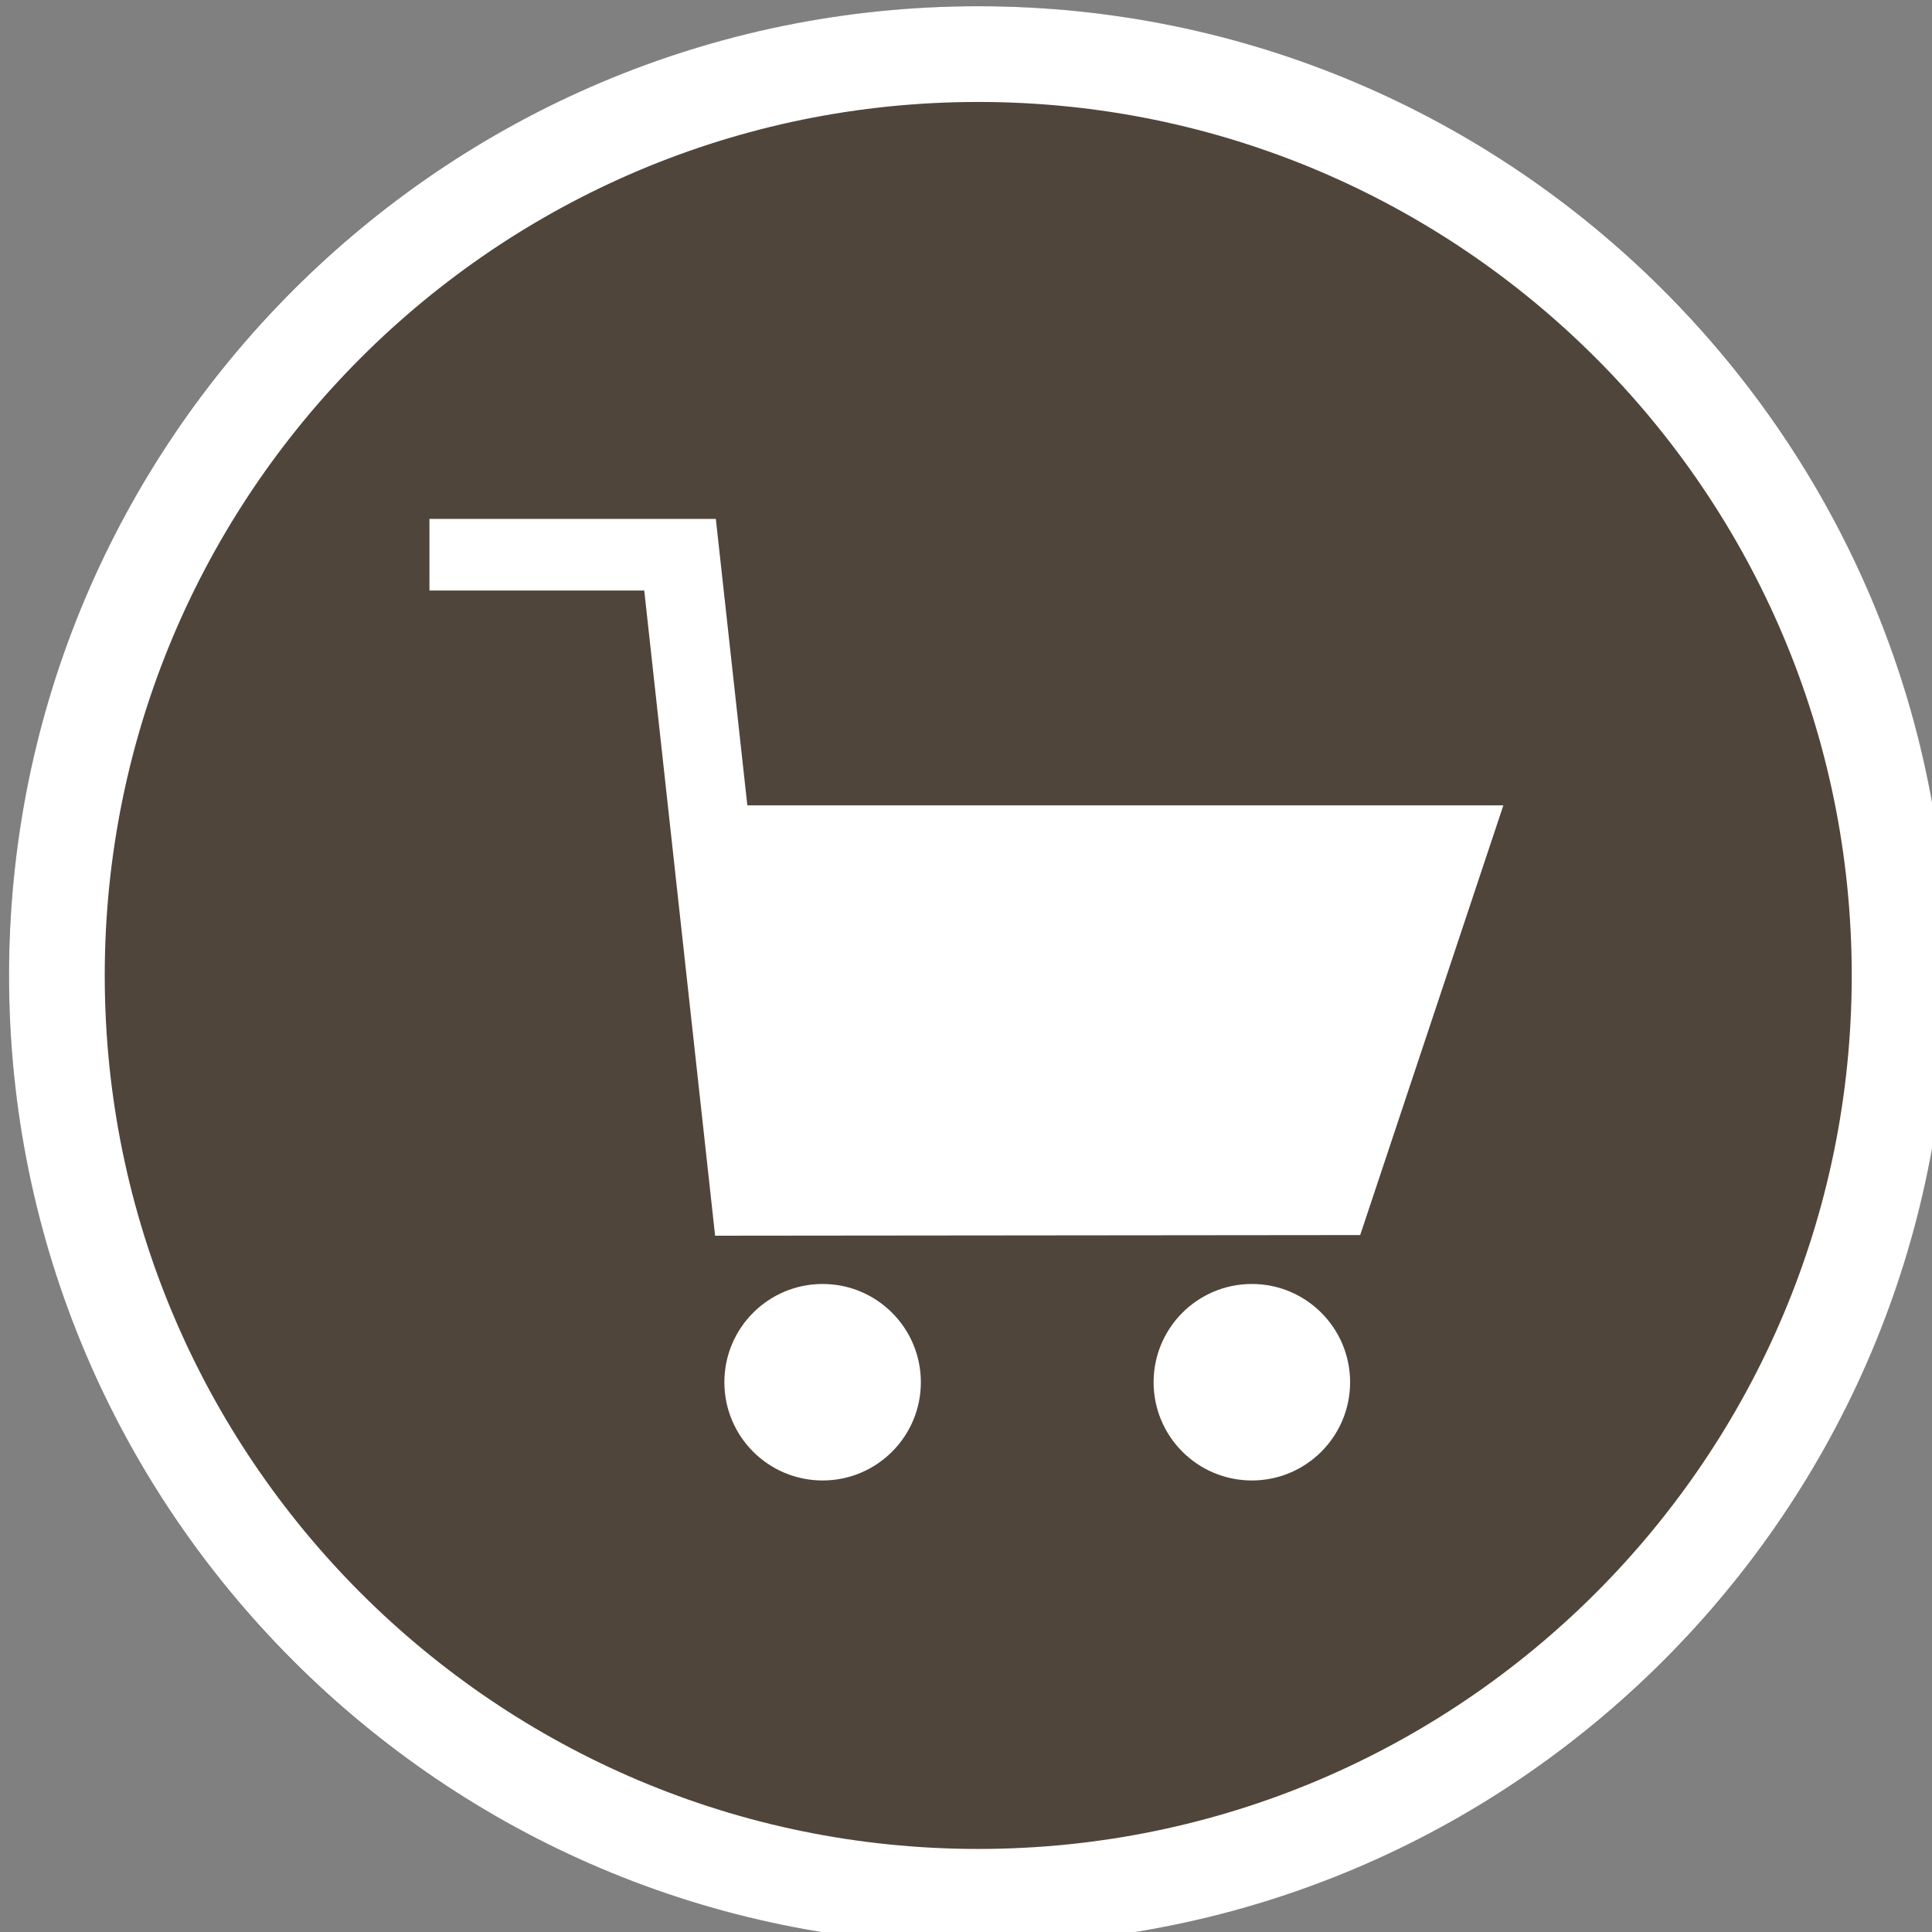
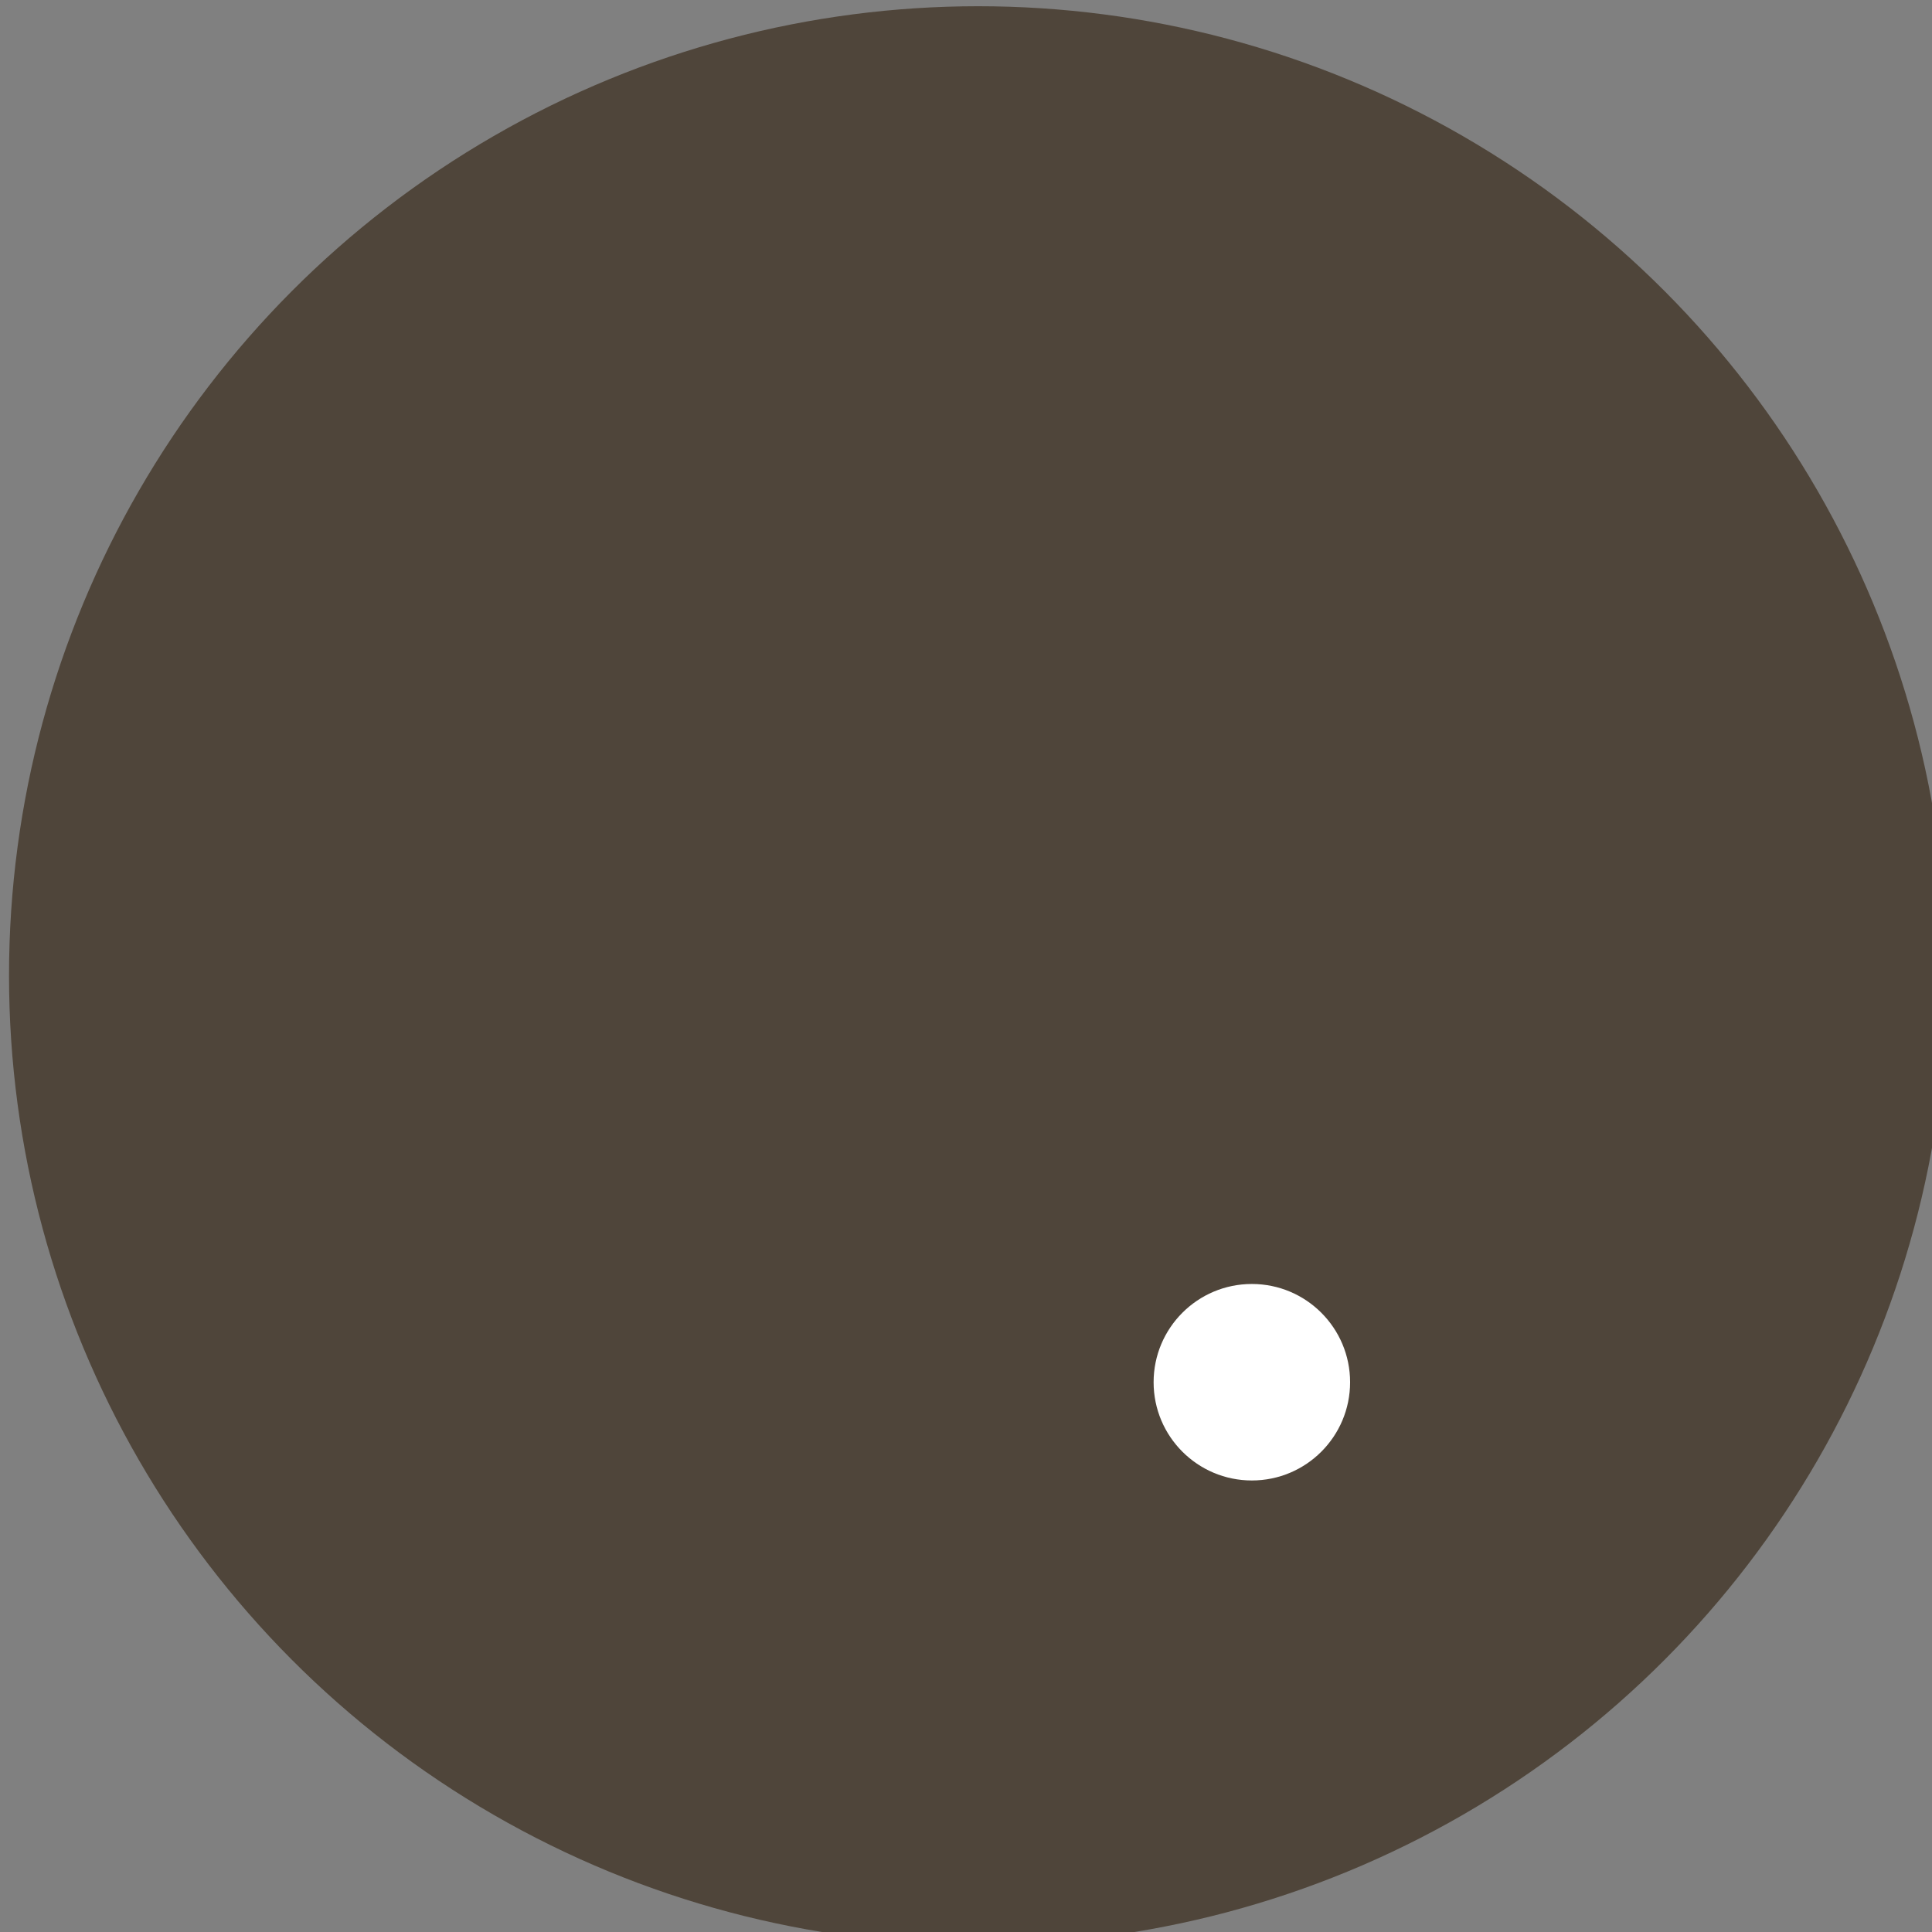
<svg xmlns="http://www.w3.org/2000/svg" xmlns:ns1="http://www.serif.com/" width="100%" height="100%" viewBox="0 0 27 27" version="1.1" xml:space="preserve" style="fill-rule:evenodd;clip-rule:evenodd;stroke-linejoin:round;stroke-miterlimit:1.414;">
  <rect x="0" y="0" width="27" height="27" fill="#808080" stroke="none" />
  <rect id="Artboard1" x="0" y="0" width="27" height="27" style="fill:none;" />
  <clipPath id="_clip1">
    <rect id="Artboard11" ns1:id="Artboard1" x="0" y="0" width="27" height="27" />
  </clipPath>
  <g clip-path="url(#_clip1)">
    <g transform="matrix(0.126,0,0,0.126,-37.674,-25.995)">
      <circle cx="407.5" cy="314.5" r="107.5" style="fill:rgb(79,69,58);" />
-       <path d="M408.889,207.009L410.273,207.035L411.653,207.079L413.028,207.14L414.4,207.218L415.766,207.314L417.128,207.426L418.485,207.555L419.837,207.702L421.184,207.864L422.525,208.044L423.862,208.24L425.193,208.452L426.519,208.68L427.839,208.925L429.154,209.186L430.462,209.462L431.765,209.755L433.062,210.063L434.353,210.387L435.637,210.726L436.915,211.081L438.187,211.451L439.452,211.836L440.711,212.237L441.963,212.652L443.208,213.082L444.446,213.528L445.677,213.987L446.901,214.462L448.118,214.95L449.327,215.453L450.529,215.971L451.723,216.502L452.91,217.048L454.088,217.607L455.259,218.181L456.422,218.768L457.577,219.368L458.723,219.983L459.861,220.61L460.991,221.251L462.112,221.905L463.225,222.572L464.329,223.253L465.424,223.946L466.51,224.651L467.587,225.37L468.655,226.101L469.713,226.844L470.762,227.6L471.802,228.368L472.832,229.148L473.852,229.941L474.863,230.745L475.863,231.561L476.854,232.388L477.835,233.228L478.805,234.078L479.765,234.94L480.714,235.814L481.653,236.699L482.582,237.594L483.499,238.501L484.406,239.418L485.301,240.347L486.186,241.286L487.06,242.235L487.922,243.195L488.772,244.165L489.612,245.146L490.439,246.137L491.255,247.137L492.059,248.148L492.852,249.168L493.632,250.198L494.4,251.238L495.156,252.287L495.899,253.345L496.63,254.413L497.349,255.49L498.054,256.576L498.747,257.671L499.428,258.775L500.095,259.888L500.749,261.009L501.39,262.139L502.017,263.277L502.632,264.423L503.232,265.578L503.819,266.741L504.393,267.912L504.952,269.09L505.498,270.277L506.029,271.471L506.547,272.673L507.05,273.882L507.538,275.099L508.013,276.323L508.472,277.554L508.918,278.792L509.348,280.037L509.763,281.289L510.164,282.548L510.549,283.813L510.919,285.085L511.274,286.363L511.613,287.647L511.937,288.938L512.245,290.235L512.538,291.538L512.814,292.846L513.075,294.161L513.32,295.481L513.548,296.807L513.76,298.138L513.956,299.475L514.136,300.816L514.298,302.163L514.445,303.515L514.574,304.872L514.686,306.234L514.782,307.6L514.86,308.972L514.921,310.347L514.965,311.727L514.991,313.111L515,314.5L514.991,315.889L514.965,317.273L514.921,318.653L514.86,320.028L514.782,321.4L514.686,322.766L514.574,324.128L514.445,325.485L514.298,326.837L514.136,328.184L513.956,329.525L513.76,330.862L513.548,332.193L513.32,333.519L513.075,334.839L512.814,336.154L512.538,337.462L512.245,338.765L511.937,340.062L511.613,341.353L511.274,342.637L510.919,343.915L510.549,345.187L510.164,346.452L509.763,347.711L509.348,348.963L508.918,350.208L508.472,351.446L508.013,352.677L507.538,353.901L507.05,355.118L506.547,356.327L506.029,357.529L505.498,358.723L504.952,359.91L504.393,361.088L503.819,362.259L503.232,363.422L502.632,364.577L502.017,365.723L501.39,366.861L500.749,367.991L500.095,369.112L499.428,370.225L498.747,371.329L498.054,372.424L497.349,373.51L496.63,374.587L495.899,375.655L495.156,376.713L494.4,377.762L493.632,378.802L492.852,379.832L492.059,380.852L491.255,381.863L490.439,382.863L489.612,383.854L488.772,384.835L487.922,385.805L487.06,386.765L486.186,387.714L485.301,388.653L484.406,389.582L483.499,390.499L482.582,391.406L481.653,392.301L480.714,393.186L479.765,394.06L478.805,394.922L477.835,395.772L476.854,396.612L475.863,397.439L474.863,398.255L473.852,399.059L472.832,399.852L471.802,400.632L470.762,401.4L469.713,402.156L468.655,402.899L467.587,403.63L466.51,404.349L465.424,405.054L464.329,405.747L463.225,406.428L462.112,407.095L460.991,407.749L459.861,408.39L458.723,409.017L457.577,409.632L456.422,410.232L455.259,410.819L454.088,411.393L452.91,411.952L451.723,412.498L450.529,413.029L449.327,413.547L448.118,414.05L446.901,414.538L445.677,415.013L444.446,415.472L443.208,415.918L441.963,416.348L440.711,416.763L439.452,417.164L438.187,417.549L436.915,417.919L435.637,418.274L434.353,418.613L433.062,418.937L431.765,419.245L430.462,419.538L429.154,419.814L427.839,420.075L426.519,420.32L425.193,420.548L423.862,420.76L422.525,420.956L421.184,421.136L419.837,421.298L418.485,421.445L417.128,421.574L415.766,421.686L414.4,421.782L413.028,421.86L411.653,421.921L410.273,421.965L408.889,421.991L407.5,422L406.111,421.991L404.727,421.965L403.347,421.921L401.972,421.86L400.6,421.782L399.234,421.686L397.872,421.574L396.515,421.445L395.163,421.298L393.816,421.136L392.475,420.956L391.138,420.76L389.807,420.548L388.481,420.32L387.161,420.075L385.846,419.814L384.538,419.538L383.235,419.245L381.938,418.937L380.647,418.613L379.363,418.274L378.085,417.919L376.813,417.549L375.548,417.164L374.289,416.763L373.037,416.348L371.792,415.918L370.554,415.472L369.323,415.013L368.099,414.538L366.882,414.05L365.673,413.547L364.471,413.029L363.277,412.498L362.09,411.952L360.912,411.393L359.741,410.819L358.578,410.232L357.423,409.632L356.277,409.017L355.139,408.39L354.009,407.749L352.888,407.095L351.775,406.428L350.671,405.747L349.576,405.054L348.49,404.349L347.413,403.63L346.345,402.899L345.287,402.156L344.238,401.4L343.198,400.632L342.168,399.852L341.148,399.059L340.137,398.255L339.137,397.439L338.146,396.612L337.165,395.772L336.195,394.922L335.235,394.06L334.286,393.186L333.347,392.301L332.418,391.406L331.501,390.499L330.594,389.582L329.699,388.653L328.814,387.714L327.94,386.765L327.078,385.805L326.228,384.835L325.388,383.854L324.561,382.863L323.745,381.863L322.941,380.852L322.148,379.832L321.368,378.802L320.6,377.762L319.844,376.713L319.101,375.655L318.37,374.587L317.651,373.51L316.946,372.424L316.253,371.329L315.572,370.225L314.905,369.112L314.251,367.991L313.61,366.861L312.983,365.723L312.368,364.577L311.768,363.422L311.181,362.259L310.607,361.088L310.048,359.91L309.502,358.723L308.971,357.529L308.453,356.327L307.95,355.118L307.462,353.901L306.987,352.677L306.528,351.446L306.082,350.208L305.652,348.963L305.237,347.711L304.836,346.452L304.451,345.187L304.081,343.915L303.726,342.637L303.387,341.353L303.063,340.062L302.755,338.765L302.462,337.462L302.186,336.154L301.925,334.839L301.68,333.519L301.452,332.193L301.24,330.862L301.044,329.525L300.864,328.184L300.702,326.837L300.555,325.485L300.426,324.128L300.314,322.766L300.218,321.4L300.14,320.028L300.079,318.653L300.035,317.273L300.009,315.889L300,314.5L300.009,313.111L300.035,311.727L300.079,310.347L300.14,308.972L300.218,307.6L300.314,306.234L300.426,304.872L300.555,303.515L300.702,302.163L300.864,300.816L301.044,299.475L301.24,298.138L301.452,296.807L301.68,295.481L301.925,294.161L302.186,292.846L302.462,291.538L302.755,290.235L303.063,288.938L303.387,287.647L303.726,286.363L304.081,285.085L304.451,283.813L304.836,282.548L305.237,281.289L305.652,280.037L306.082,278.792L306.528,277.554L306.987,276.323L307.462,275.099L307.95,273.882L308.453,272.673L308.971,271.471L309.502,270.277L310.048,269.09L310.607,267.912L311.181,266.741L311.768,265.578L312.368,264.423L312.983,263.277L313.61,262.139L314.251,261.009L314.905,259.888L315.572,258.775L316.253,257.671L316.946,256.576L317.651,255.49L318.37,254.413L319.101,253.345L319.844,252.287L320.6,251.238L321.368,250.198L322.148,249.168L322.941,248.148L323.745,247.137L324.561,246.137L325.388,245.146L326.228,244.165L327.078,243.195L327.94,242.235L328.814,241.286L329.699,240.347L330.594,239.418L331.501,238.501L332.418,237.594L333.347,236.699L334.286,235.814L335.235,234.94L336.195,234.078L337.165,233.228L338.146,232.388L339.137,231.561L340.137,230.745L341.148,229.941L342.168,229.148L343.198,228.368L344.238,227.6L345.287,226.844L346.345,226.101L347.413,225.37L348.49,224.651L349.576,223.946L350.671,223.253L351.775,222.572L352.888,221.905L354.009,221.251L355.139,220.61L356.277,219.983L357.423,219.368L358.578,218.768L359.741,218.181L360.912,217.607L362.09,217.048L363.277,216.502L364.471,215.971L365.673,215.453L366.882,214.95L368.099,214.462L369.323,213.987L370.554,213.528L371.792,213.082L373.037,212.652L374.289,212.237L375.548,211.836L376.813,211.451L378.085,211.081L379.363,210.726L380.647,210.387L381.938,210.063L383.235,209.755L384.538,209.462L385.846,209.186L387.161,208.925L388.481,208.68L389.807,208.452L391.138,208.24L392.475,208.044L393.816,207.864L395.163,207.702L396.515,207.555L397.872,207.426L399.234,207.314L400.6,207.218L401.972,207.14L403.347,207.079L404.727,207.035L406.111,207.009L407.5,207L408.889,207.009ZM406.246,217.625L404.996,217.649L403.751,217.689L402.51,217.744L401.273,217.814L400.041,217.901L398.813,218.002L397.589,218.118L396.371,218.25L395.157,218.397L393.948,218.559L392.744,218.735L391.544,218.926L390.35,219.132L389.161,219.352L387.977,219.587L386.799,219.836L385.625,220.1L384.458,220.377L383.295,220.669L382.139,220.974L380.988,221.294L379.843,221.627L378.703,221.974L377.57,222.335L376.443,222.709L375.322,223.096L374.207,223.497L373.098,223.911L371.996,224.338L370.901,224.778L369.811,225.231L368.729,225.697L367.653,226.176L366.585,226.667L365.523,227.171L364.468,227.688L363.42,228.217L362.38,228.758L361.347,229.311L360.321,229.877L359.303,230.454L358.293,231.044L357.29,231.645L356.295,232.258L355.308,232.883L354.329,233.519L353.358,234.167L352.396,234.826L351.441,235.496L350.495,236.178L349.558,236.87L348.629,237.574L347.709,238.288L346.798,239.013L345.895,239.749L345.002,240.495L344.118,241.252L343.243,242.02L342.377,242.797L341.52,243.585L340.673,244.383L339.836,245.191L339.009,246.009L338.191,246.836L337.383,247.673L336.585,248.52L335.797,249.377L335.02,250.243L334.252,251.118L333.495,252.002L332.749,252.895L332.013,253.798L331.288,254.709L330.574,255.629L329.87,256.558L329.178,257.495L328.496,258.441L327.826,259.396L327.167,260.358L326.519,261.329L325.883,262.308L325.258,263.295L324.645,264.29L324.044,265.293L323.454,266.303L322.877,267.321L322.311,268.347L321.758,269.38L321.217,270.42L320.688,271.468L320.171,272.523L319.667,273.585L319.176,274.653L318.697,275.729L318.231,276.811L317.778,277.901L317.338,278.996L316.911,280.098L316.497,281.207L316.096,282.322L315.709,283.443L315.335,284.57L314.974,285.703L314.627,286.843L314.294,287.988L313.974,289.139L313.669,290.295L313.377,291.458L313.1,292.625L312.836,293.799L312.587,294.977L312.352,296.161L312.132,297.35L311.926,298.544L311.735,299.744L311.559,300.948L311.397,302.157L311.25,303.371L311.118,304.589L311.002,305.813L310.901,307.041L310.814,308.273L310.744,309.51L310.689,310.751L310.649,311.996L310.625,313.246L310.617,314.5L310.625,315.754L310.649,317.004L310.689,318.249L310.744,319.49L310.814,320.727L310.901,321.959L311.002,323.187L311.118,324.411L311.25,325.629L311.397,326.843L311.559,328.052L311.735,329.256L311.926,330.456L312.132,331.65L312.352,332.839L312.587,334.023L312.836,335.201L313.1,336.375L313.377,337.542L313.669,338.705L313.974,339.861L314.294,341.012L314.627,342.157L314.974,343.297L315.335,344.43L315.709,345.557L316.096,346.678L316.497,347.793L316.911,348.902L317.338,350.004L317.778,351.099L318.231,352.189L318.697,353.271L319.176,354.347L319.667,355.415L320.171,356.477L320.688,357.532L321.217,358.58L321.758,359.62L322.311,360.653L322.877,361.679L323.454,362.697L324.044,363.707L324.645,364.71L325.258,365.705L325.883,366.692L326.519,367.671L327.167,368.642L327.826,369.604L328.496,370.559L329.178,371.505L329.87,372.442L330.574,373.371L331.288,374.291L332.013,375.202L332.749,376.105L333.495,376.998L334.252,377.882L335.02,378.757L335.797,379.623L336.585,380.48L337.383,381.326L338.191,382.164L339.009,382.991L339.836,383.809L340.673,384.617L341.52,385.415L342.377,386.203L343.243,386.98L344.118,387.748L345.002,388.505L345.895,389.251L346.798,389.987L347.709,390.712L348.629,391.426L349.558,392.13L350.495,392.822L351.441,393.504L352.396,394.174L353.358,394.833L354.329,395.481L355.308,396.117L356.295,396.742L357.29,397.355L358.293,397.956L359.303,398.546L360.321,399.123L361.347,399.689L362.38,400.242L363.42,400.783L364.468,401.312L365.523,401.829L366.585,402.333L367.653,402.824L368.729,403.303L369.811,403.769L370.901,404.222L371.996,404.662L373.098,405.089L374.207,405.503L375.322,405.904L376.443,406.291L377.57,406.665L378.704,407.026L379.843,407.373L380.988,407.706L382.139,408.026L383.295,408.331L384.458,408.623L385.625,408.9L386.799,409.164L387.977,409.413L389.161,409.648L390.35,409.868L391.544,410.074L392.744,410.265L393.948,410.441L395.157,410.603L396.371,410.75L397.589,410.882L398.813,410.998L400.041,411.099L401.273,411.186L402.51,411.256L403.751,411.311L404.996,411.351L406.246,411.375L407.5,411.383L408.754,411.375L410.004,411.351L411.249,411.311L412.49,411.256L413.727,411.186L414.959,411.099L416.187,410.998L417.411,410.882L418.629,410.75L419.843,410.603L421.052,410.441L422.256,410.265L423.456,410.074L424.65,409.868L425.839,409.648L427.023,409.413L428.201,409.164L429.375,408.9L430.542,408.623L431.705,408.331L432.861,408.026L434.012,407.706L435.157,407.373L436.296,407.026L437.43,406.665L438.557,406.291L439.678,405.904L440.793,405.503L441.902,405.089L443.004,404.662L444.099,404.222L445.189,403.769L446.271,403.303L447.347,402.824L448.415,402.333L449.477,401.829L450.532,401.312L451.58,400.783L452.62,400.242L453.653,399.689L454.679,399.123L455.697,398.546L456.707,397.956L457.71,397.355L458.705,396.742L459.692,396.117L460.671,395.481L461.642,394.833L462.604,394.174L463.559,393.504L464.505,392.822L465.442,392.13L466.371,391.426L467.291,390.712L468.202,389.987L469.105,389.251L469.998,388.505L470.882,387.748L471.757,386.98L472.623,386.203L473.48,385.415L474.327,384.617L475.164,383.809L475.991,382.991L476.809,382.164L477.617,381.327L478.415,380.48L479.203,379.623L479.98,378.757L480.748,377.882L481.505,376.998L482.251,376.105L482.987,375.202L483.712,374.291L484.426,373.371L485.13,372.442L485.822,371.505L486.504,370.559L487.174,369.604L487.833,368.642L488.481,367.671L489.117,366.692L489.742,365.705L490.355,364.71L490.956,363.707L491.546,362.697L492.123,361.679L492.689,360.653L493.242,359.62L493.783,358.58L494.312,357.532L494.829,356.477L495.333,355.415L495.824,354.347L496.303,353.271L496.769,352.189L497.222,351.099L497.662,350.004L498.089,348.902L498.503,347.793L498.904,346.678L499.291,345.557L499.665,344.43L500.026,343.296L500.373,342.157L500.706,341.012L501.026,339.861L501.331,338.705L501.623,337.542L501.9,336.375L502.164,335.201L502.413,334.023L502.648,332.839L502.868,331.65L503.074,330.456L503.265,329.256L503.441,328.052L503.603,326.843L503.75,325.629L503.882,324.411L503.998,323.187L504.099,321.959L504.186,320.727L504.256,319.49L504.311,318.249L504.351,317.004L504.375,315.754L504.383,314.5L504.375,313.246L504.351,311.996L504.311,310.751L504.256,309.51L504.186,308.273L504.099,307.041L503.998,305.813L503.882,304.589L503.75,303.371L503.603,302.157L503.441,300.948L503.265,299.744L503.074,298.544L502.868,297.35L502.648,296.161L502.413,294.977L502.164,293.799L501.9,292.625L501.623,291.458L501.331,290.295L501.026,289.139L500.706,287.988L500.373,286.843L500.026,285.704L499.665,284.57L499.291,283.443L498.904,282.322L498.503,281.207L498.089,280.098L497.662,278.996L497.222,277.901L496.769,276.811L496.303,275.729L495.824,274.653L495.333,273.585L494.829,272.523L494.312,271.468L493.783,270.42L493.242,269.38L492.689,268.347L492.123,267.321L491.546,266.303L490.956,265.293L490.355,264.29L489.742,263.295L489.117,262.308L488.481,261.329L487.833,260.358L487.174,259.396L486.504,258.441L485.822,257.495L485.13,256.558L484.426,255.629L483.712,254.709L482.987,253.798L482.251,252.895L481.505,252.002L480.748,251.118L479.98,250.243L479.203,249.377L478.415,248.52L477.617,247.673L476.809,246.836L475.991,246.009L475.164,245.191L474.326,244.383L473.48,243.585L472.623,242.797L471.757,242.02L470.882,241.252L469.998,240.495L469.105,239.749L468.202,239.013L467.291,238.288L466.371,237.574L465.442,236.87L464.505,236.178L463.559,235.496L462.604,234.826L461.642,234.167L460.671,233.519L459.692,232.883L458.705,232.258L457.71,231.645L456.707,231.044L455.697,230.454L454.679,229.877L453.653,229.311L452.62,228.758L451.58,228.217L450.532,227.688L449.477,227.171L448.415,226.667L447.347,226.176L446.271,225.697L445.189,225.231L444.099,224.778L443.004,224.338L441.902,223.911L440.793,223.497L439.678,223.096L438.557,222.709L437.43,222.335L436.297,221.974L435.157,221.627L434.012,221.294L432.861,220.974L431.705,220.669L430.542,220.377L429.375,220.1L428.201,219.836L427.023,219.587L425.839,219.352L424.65,219.132L423.456,218.926L422.256,218.735L421.052,218.559L419.843,218.397L418.629,218.25L417.411,218.118L416.187,218.002L414.959,217.901L413.727,217.814L412.49,217.744L411.249,217.689L410.004,217.649L408.754,217.625L407.5,217.617L406.246,217.625Z" style="fill:white;" />
    </g>
    <g transform="matrix(0.936,0,0,0.936,-342.648,-369.792)">
      <g id="path4487" transform="matrix(0.55,0,0,0.55,366.626,-195.803)">
-         <circle cx="21.333" cy="1111.85" r="2.667" style="fill:white;" />
-       </g>
+         </g>
      <g id="path4489" transform="matrix(0.55,0,0,0.55,367.168,-195.803)">
        <circle cx="32" cy="1111.85" r="2.667" style="fill:white;" />
      </g>
      <g id="path4491" transform="matrix(0.469,0,0,0.469,369.25,-105.431)">
-         <path d="M6.906,1085.98L13.744,1085.98L16,1106.52L36.536,1106.5L41.094,1092.82L17.026,1092.82L16.023,1083.7L6.906,1083.7L6.906,1085.98Z" style="fill:white;fill-rule:nonzero;" />
-       </g>
+         </g>
    </g>
  </g>
</svg>